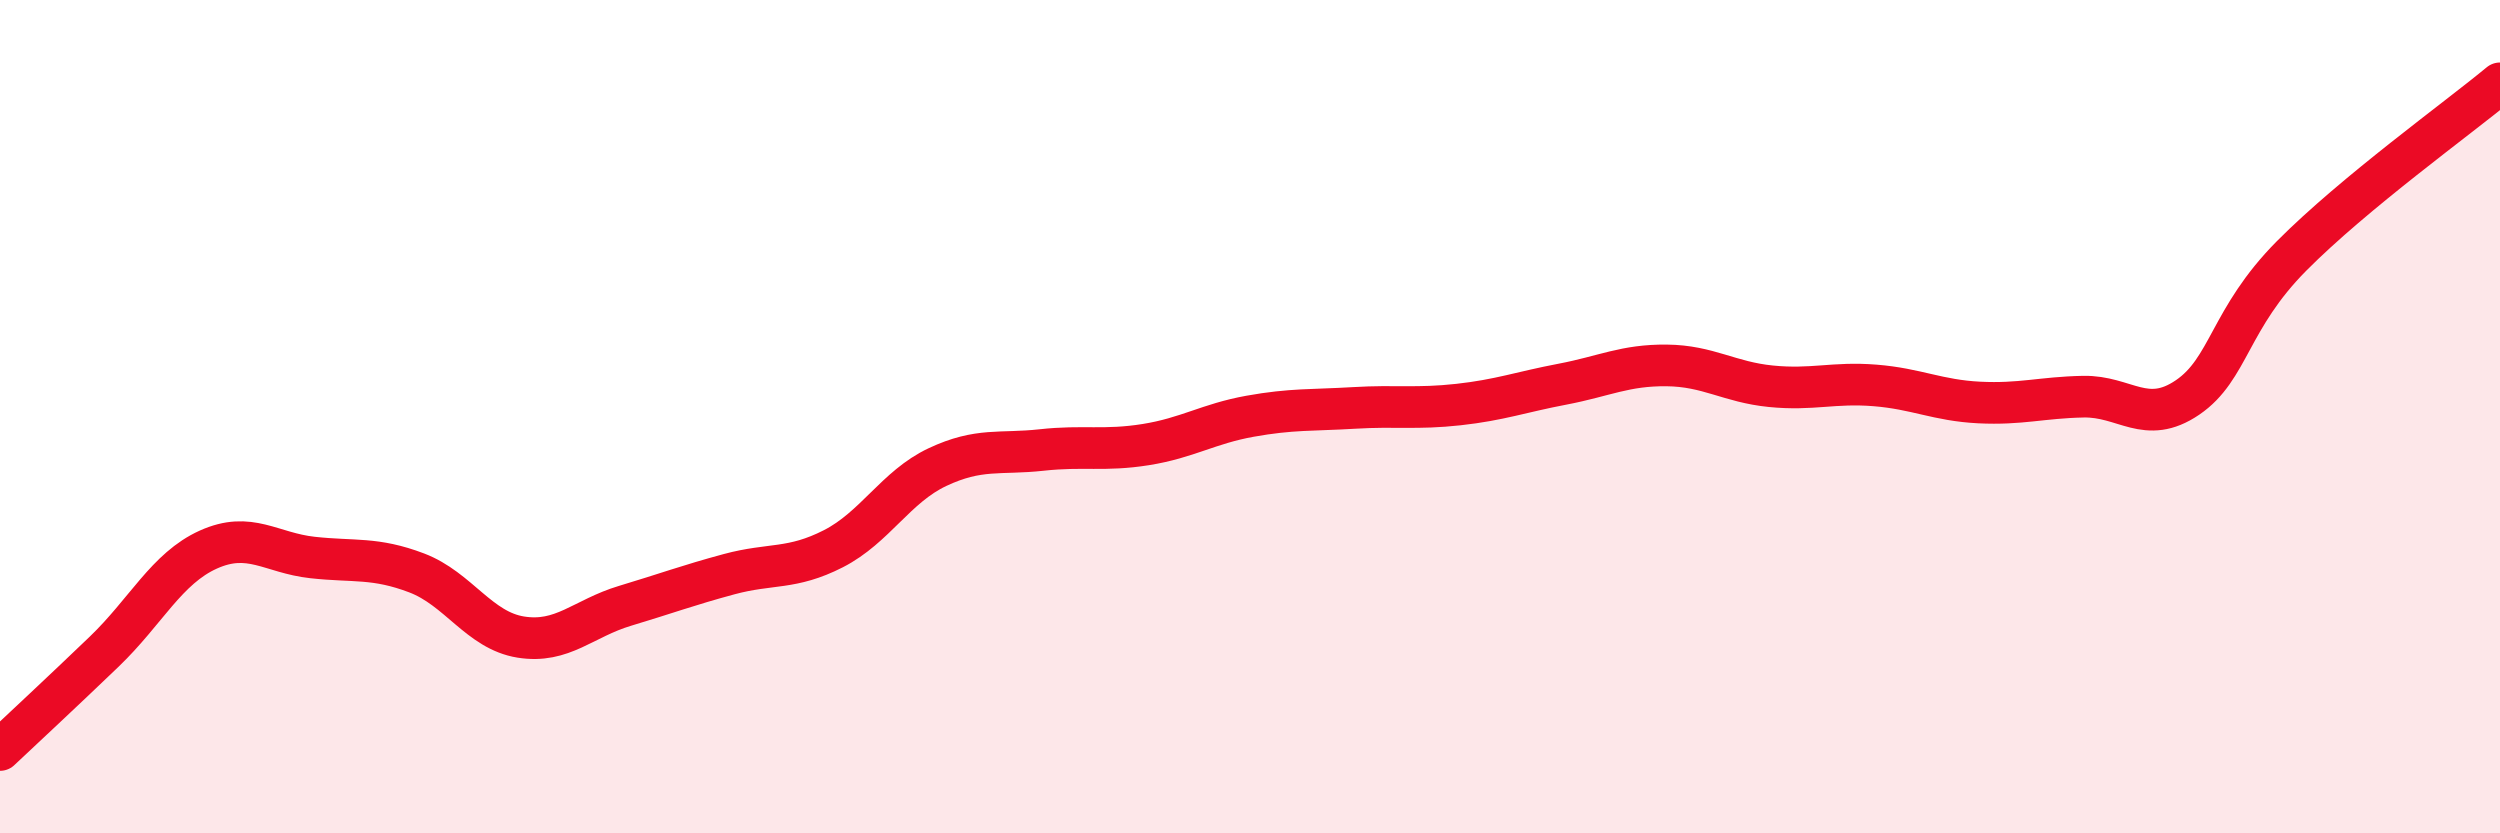
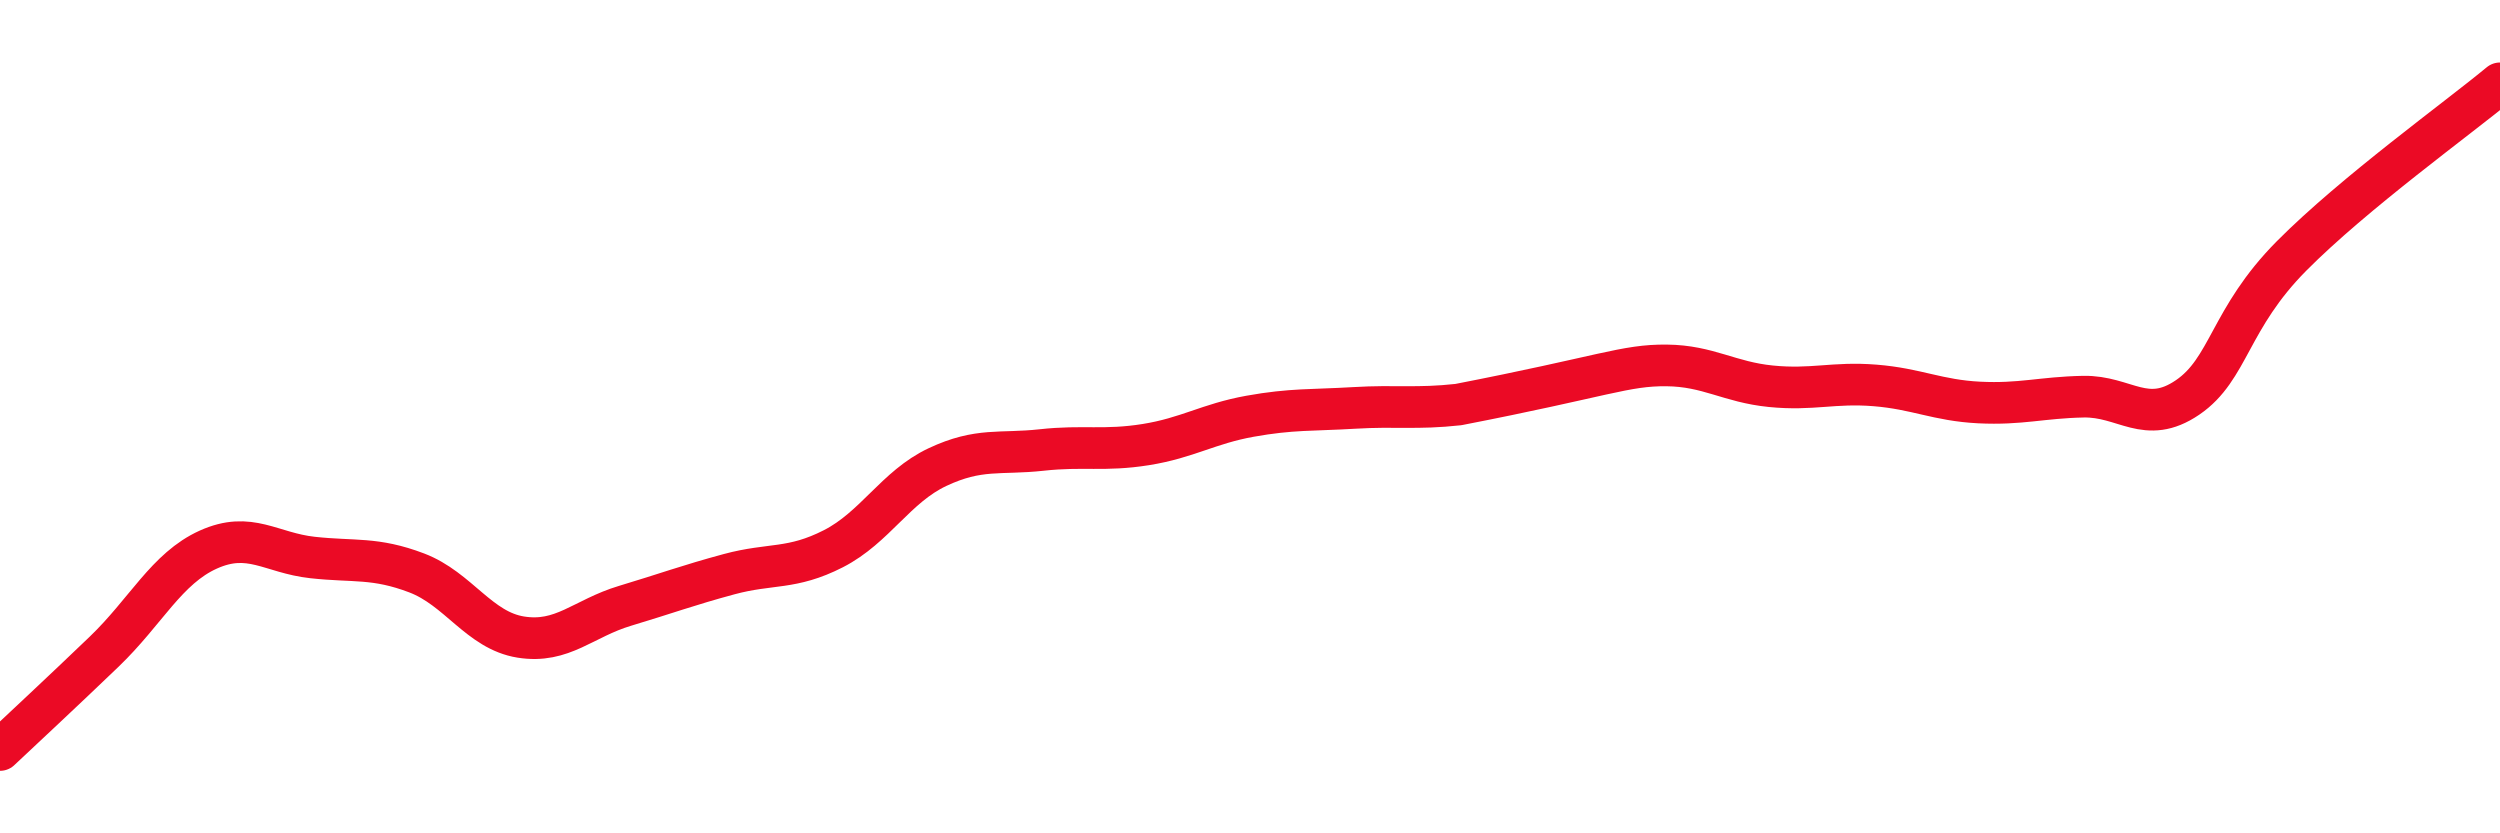
<svg xmlns="http://www.w3.org/2000/svg" width="60" height="20" viewBox="0 0 60 20">
-   <path d="M 0,18 C 0.5,17.53 1.5,16.6 2.5,15.64 C 3.5,14.68 4,13.64 5,13.19 C 6,12.74 6.5,13.27 7.5,13.38 C 8.5,13.49 9,13.37 10,13.75 C 11,14.13 11.5,15.13 12.5,15.29 C 13.5,15.45 14,14.84 15,14.54 C 16,14.24 16.5,14.05 17.5,13.78 C 18.5,13.51 19,13.68 20,13.17 C 21,12.66 21.5,11.68 22.5,11.21 C 23.5,10.74 24,10.91 25,10.8 C 26,10.69 26.5,10.83 27.5,10.67 C 28.5,10.51 29,10.17 30,9.99 C 31,9.81 31.5,9.85 32.5,9.79 C 33.5,9.73 34,9.82 35,9.71 C 36,9.6 36.5,9.41 37.5,9.22 C 38.5,9.03 39,8.76 40,8.77 C 41,8.78 41.5,9.17 42.5,9.27 C 43.5,9.37 44,9.17 45,9.25 C 46,9.33 46.5,9.61 47.5,9.66 C 48.5,9.71 49,9.54 50,9.52 C 51,9.5 51.5,10.22 52.5,9.54 C 53.5,8.86 53.5,7.65 55,6.14 C 56.5,4.63 59,2.83 60,2L60 20L0 20Z" fill="#EB0A25" opacity="0.1" stroke-linecap="round" stroke-linejoin="round" />
-   <path d="M 0,18 C 0.5,17.53 1.5,16.6 2.5,15.64 C 3.5,14.68 4,13.64 5,13.19 C 6,12.74 6.5,13.27 7.5,13.38 C 8.5,13.49 9,13.37 10,13.75 C 11,14.13 11.5,15.13 12.5,15.29 C 13.5,15.45 14,14.84 15,14.54 C 16,14.24 16.5,14.05 17.5,13.78 C 18.5,13.51 19,13.68 20,13.17 C 21,12.66 21.5,11.68 22.5,11.21 C 23.5,10.74 24,10.91 25,10.8 C 26,10.69 26.5,10.83 27.5,10.67 C 28.5,10.51 29,10.17 30,9.99 C 31,9.81 31.5,9.85 32.5,9.79 C 33.5,9.73 34,9.82 35,9.71 C 36,9.6 36.5,9.41 37.5,9.22 C 38.5,9.03 39,8.76 40,8.77 C 41,8.78 41.5,9.17 42.5,9.27 C 43.5,9.37 44,9.17 45,9.25 C 46,9.33 46.5,9.61 47.5,9.66 C 48.5,9.71 49,9.54 50,9.52 C 51,9.5 51.5,10.22 52.5,9.54 C 53.5,8.86 53.5,7.65 55,6.14 C 56.5,4.63 59,2.83 60,2" stroke="#EB0A25" stroke-width="1" fill="none" stroke-linecap="round" stroke-linejoin="round" />
+   <path d="M 0,18 C 0.5,17.53 1.5,16.6 2.5,15.64 C 3.5,14.68 4,13.64 5,13.19 C 6,12.74 6.5,13.27 7.5,13.38 C 8.5,13.49 9,13.37 10,13.75 C 11,14.13 11.5,15.13 12.5,15.29 C 13.5,15.45 14,14.84 15,14.54 C 16,14.24 16.5,14.05 17.5,13.78 C 18.5,13.51 19,13.68 20,13.17 C 21,12.66 21.5,11.68 22.5,11.21 C 23.5,10.74 24,10.91 25,10.8 C 26,10.69 26.5,10.83 27.5,10.67 C 28.5,10.51 29,10.17 30,9.99 C 31,9.81 31.5,9.85 32.5,9.79 C 33.5,9.73 34,9.82 35,9.71 C 38.5,9.03 39,8.76 40,8.77 C 41,8.78 41.5,9.17 42.5,9.27 C 43.5,9.37 44,9.17 45,9.25 C 46,9.33 46.5,9.61 47.5,9.66 C 48.5,9.71 49,9.54 50,9.52 C 51,9.5 51.5,10.22 52.5,9.54 C 53.5,8.86 53.5,7.65 55,6.14 C 56.5,4.63 59,2.83 60,2" stroke="#EB0A25" stroke-width="1" fill="none" stroke-linecap="round" stroke-linejoin="round" />
</svg>